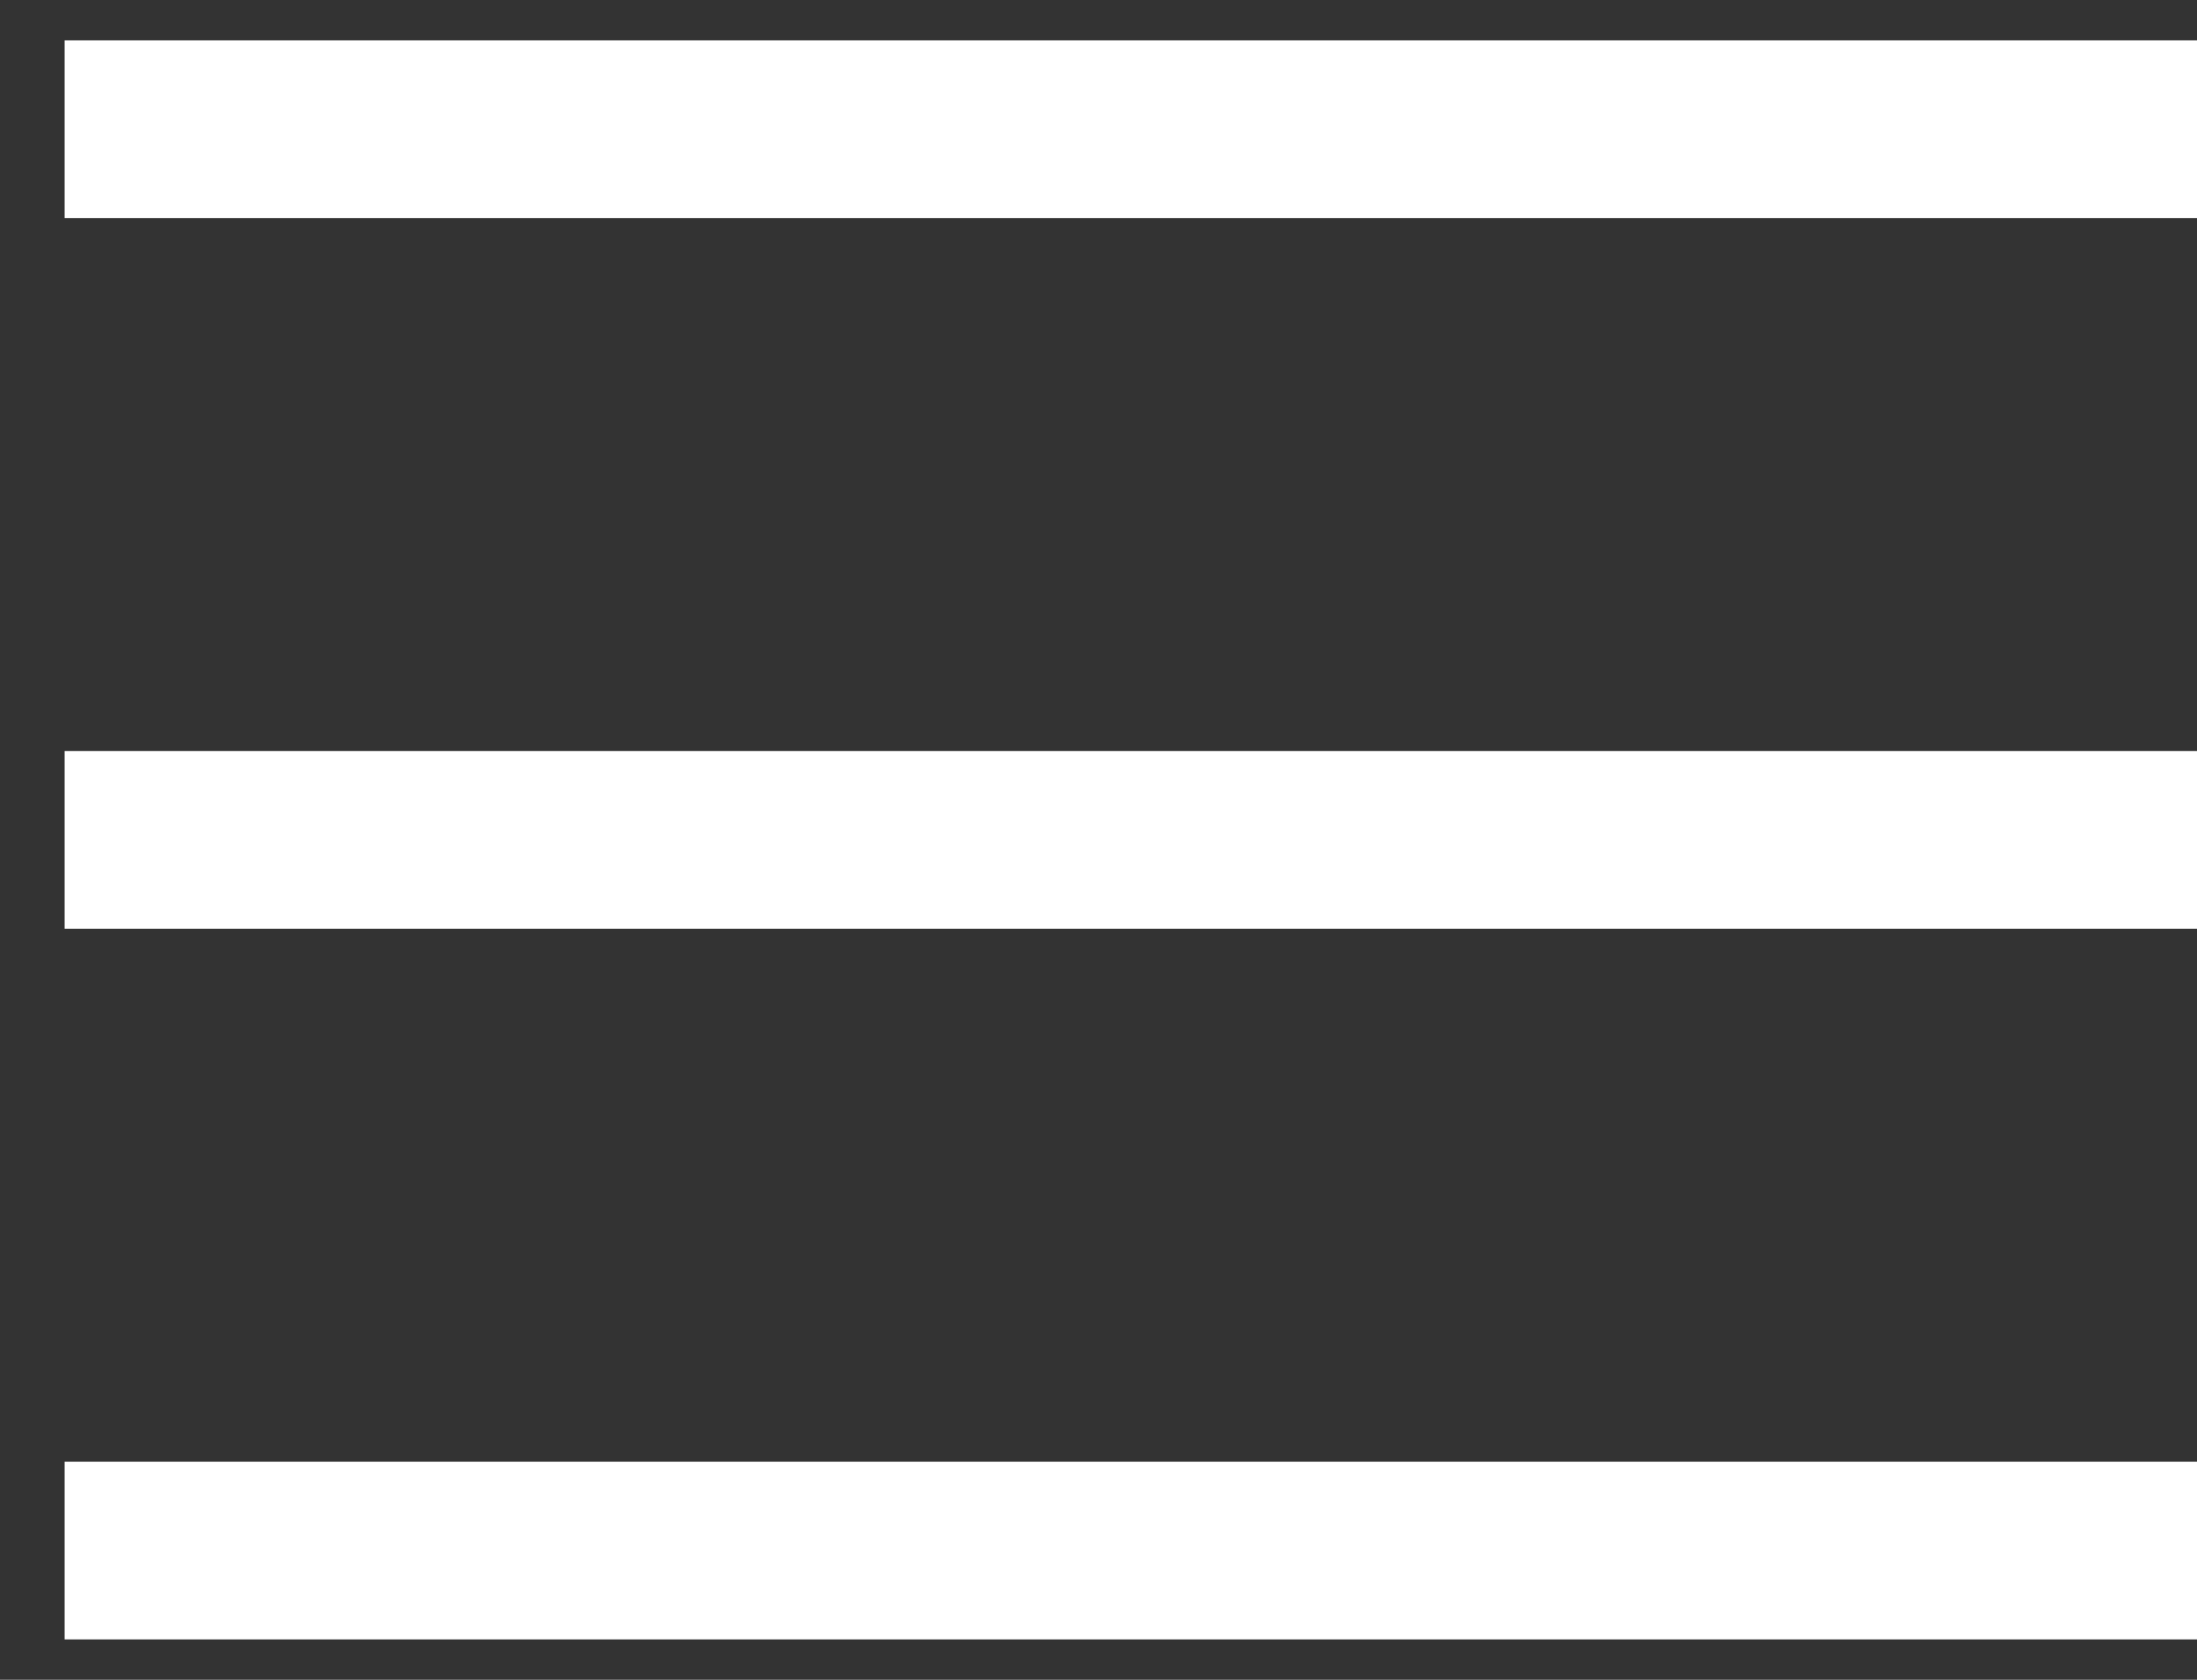
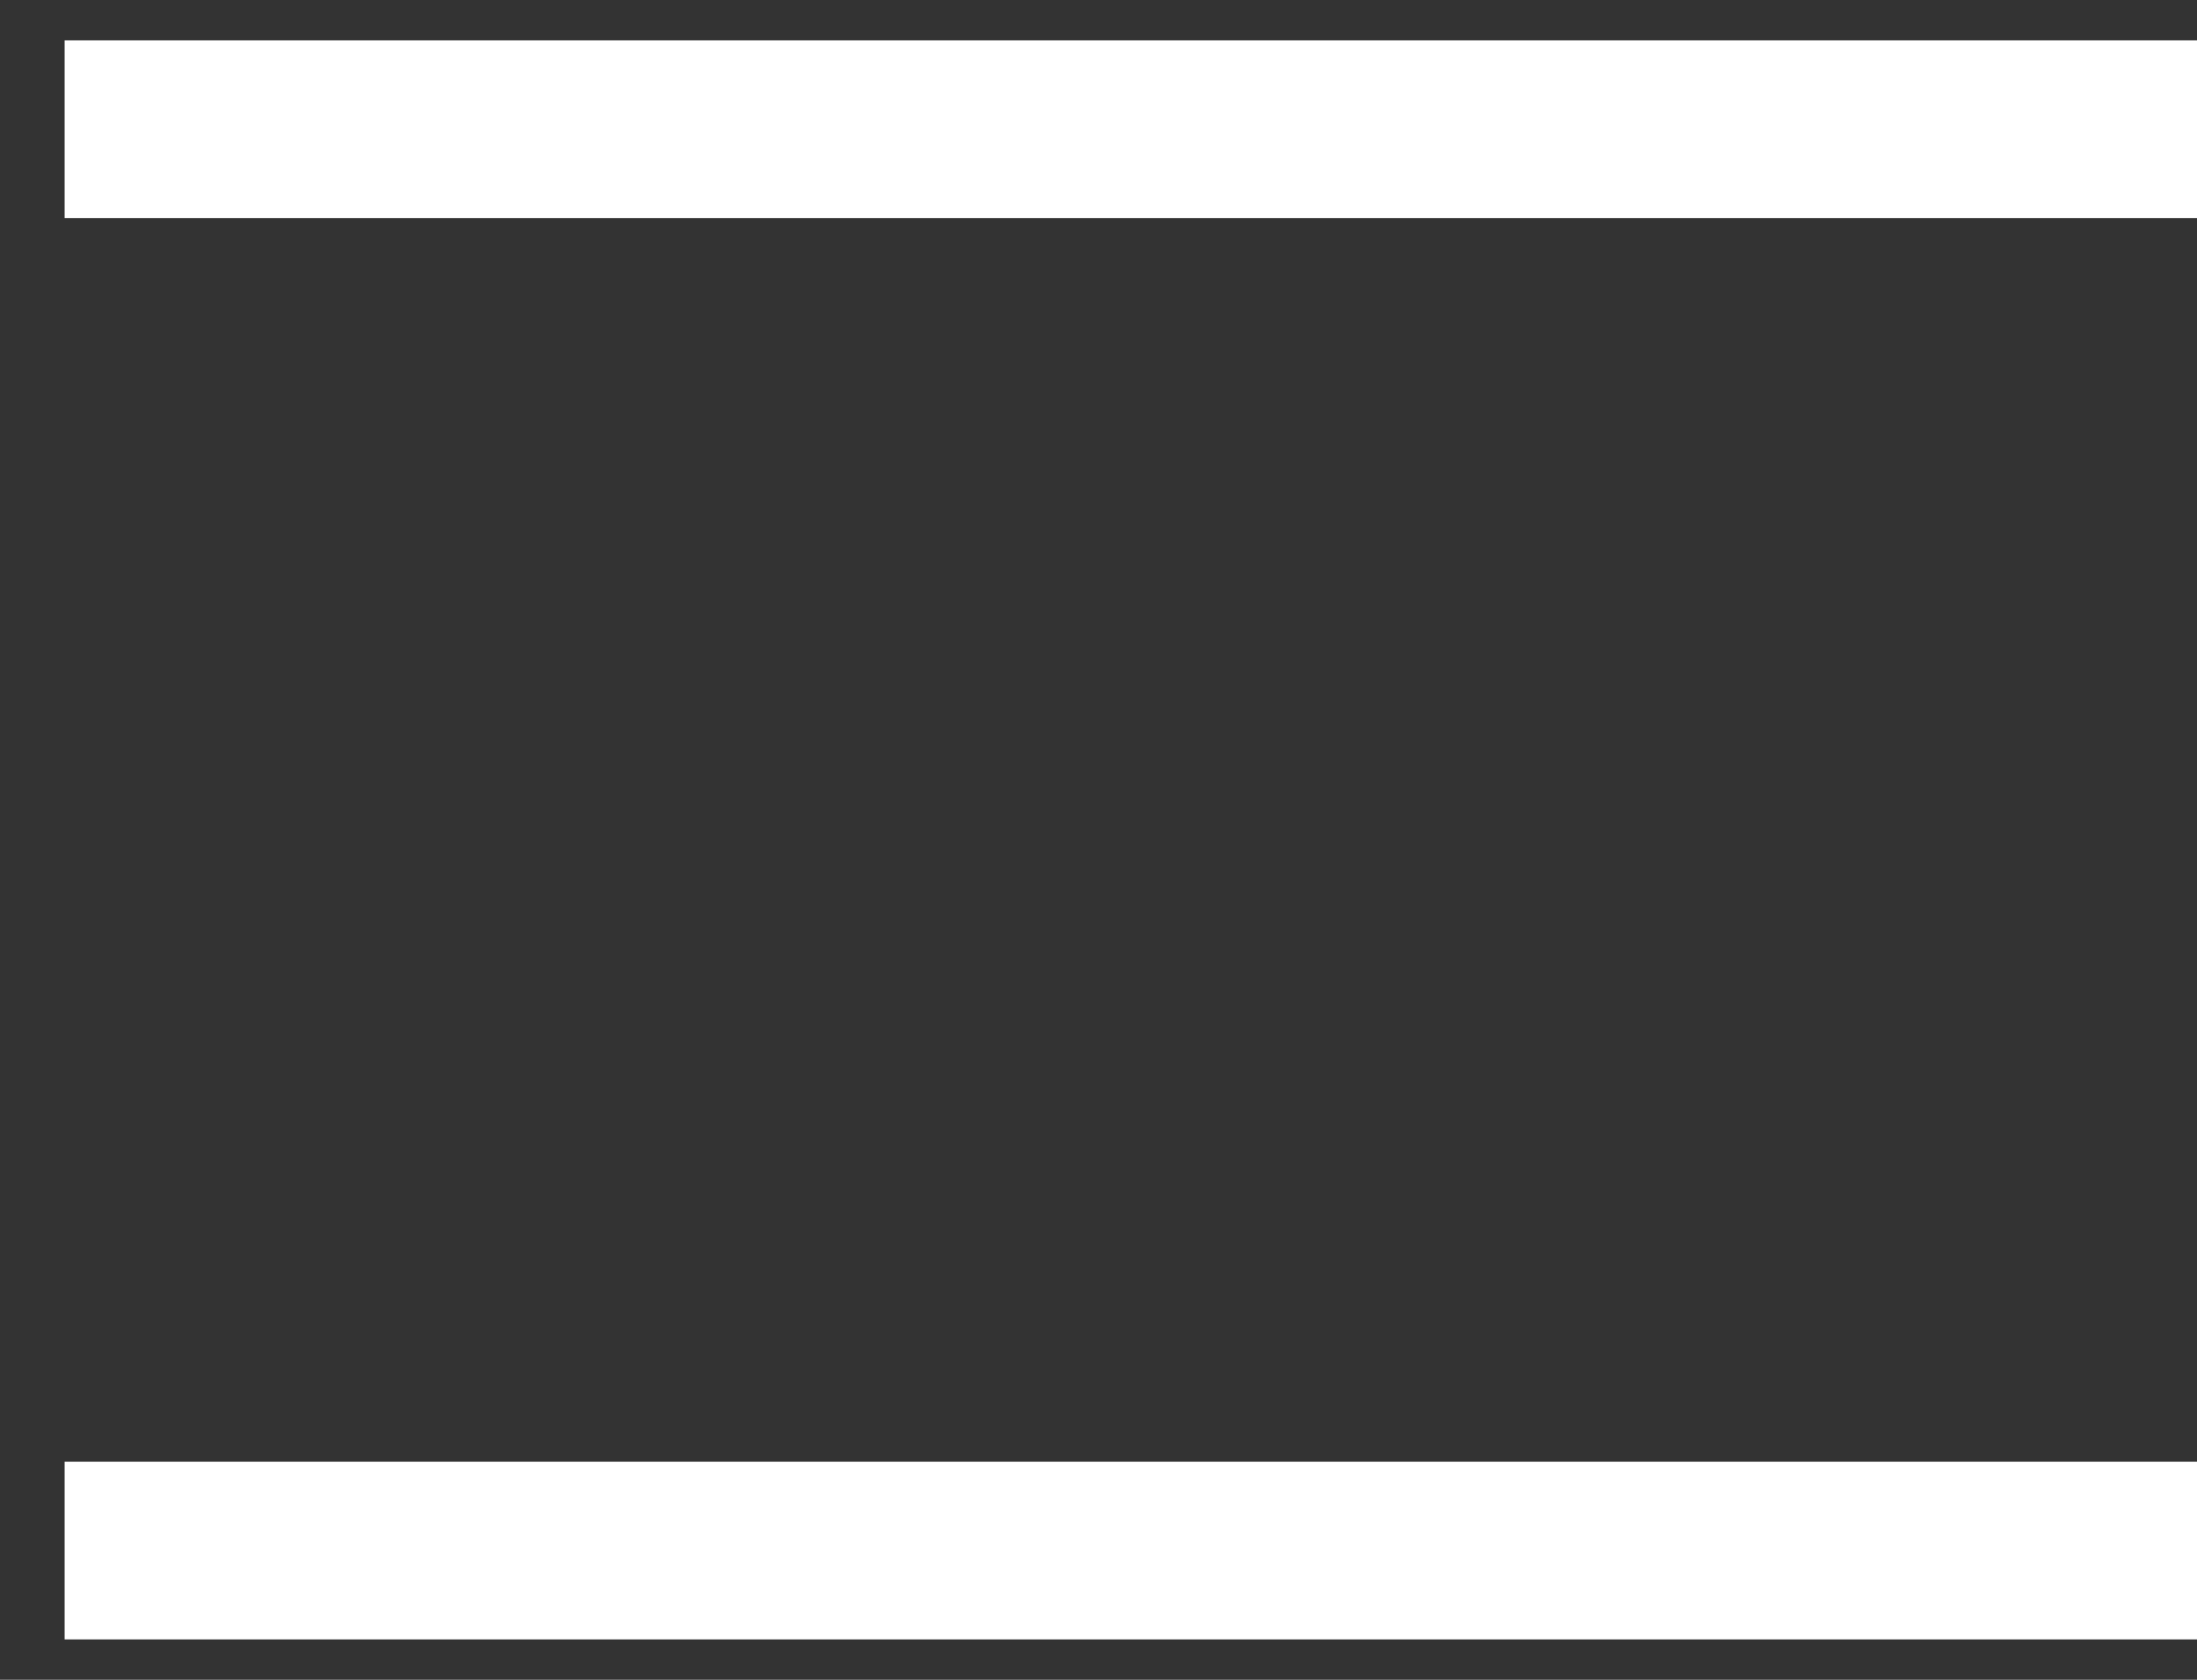
<svg xmlns="http://www.w3.org/2000/svg" width="17" height="13" viewBox="0 0 17 13" fill="none">
  <rect x="0" y="0" width="17" height="13" fill="#333333" stroke="none" />
-   <path d="M0.5 1H17M0.5 6.5H17M0.5 12H17" stroke="white" stroke-width="1.375" />
+   <path d="M0.5 1H17M0.5 6.5M0.5 12H17" stroke="white" stroke-width="1.375" />
</svg>